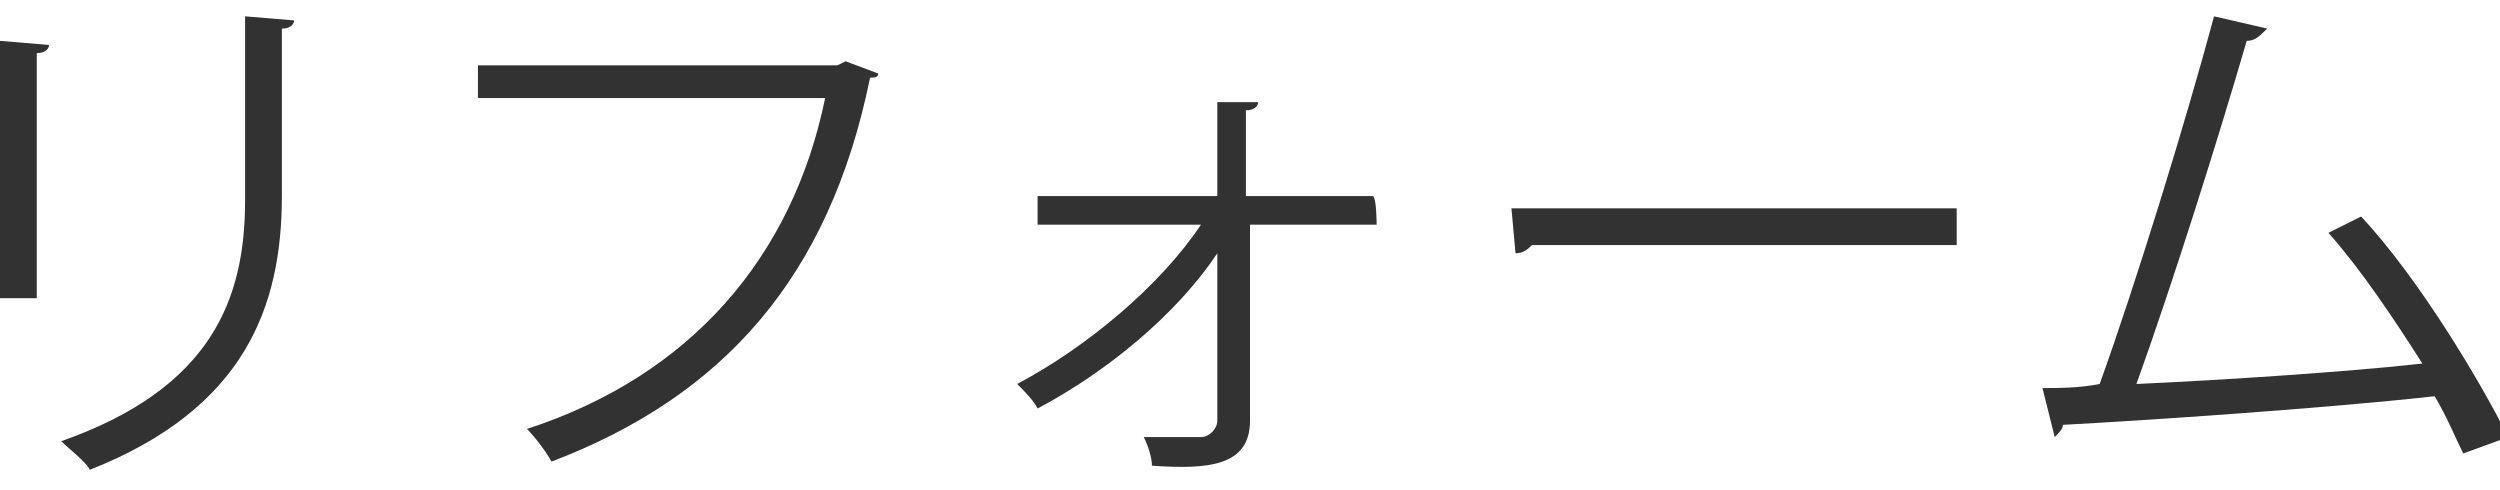
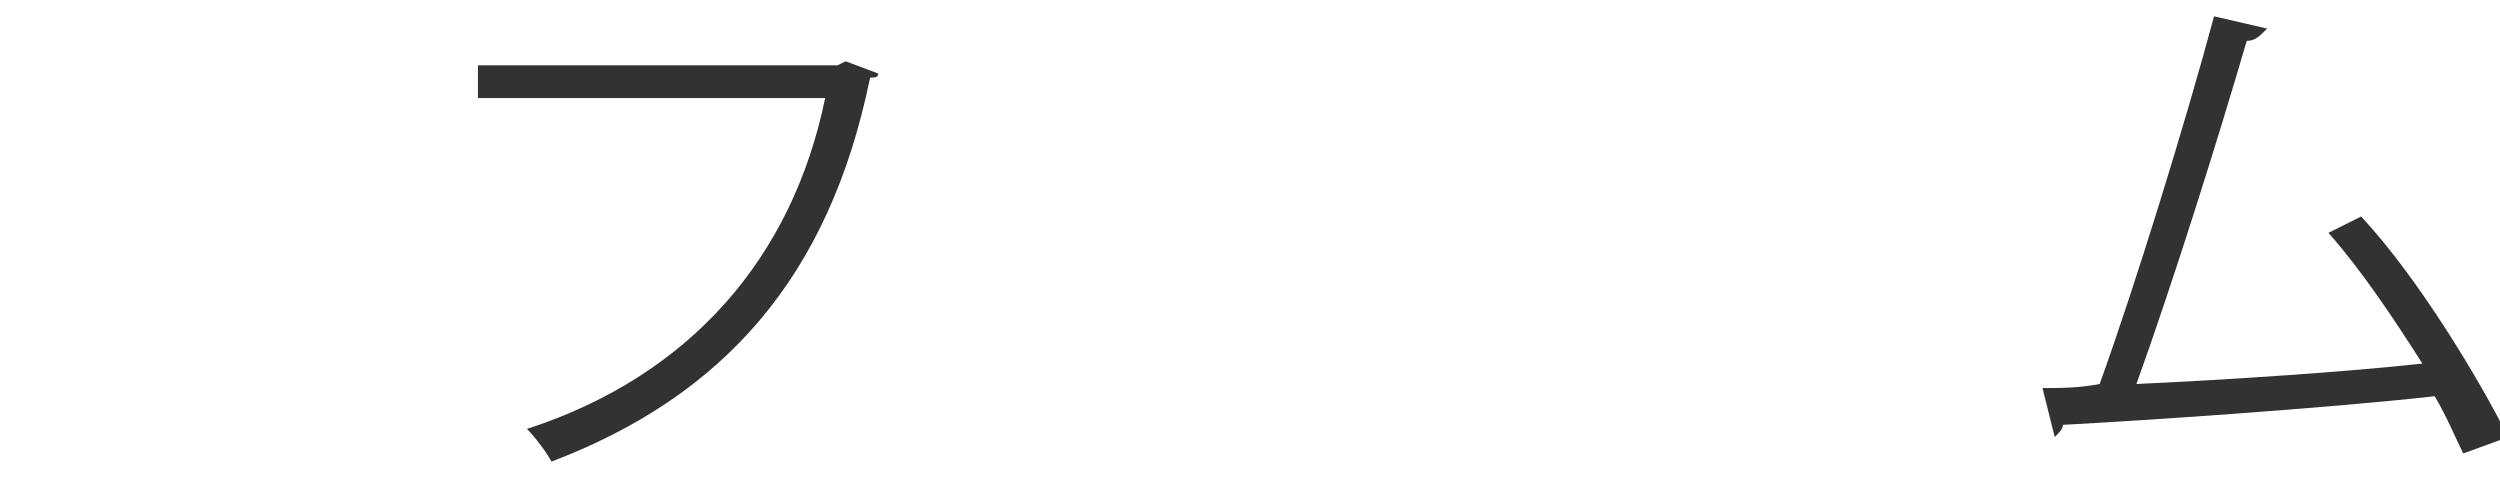
<svg xmlns="http://www.w3.org/2000/svg" version="1.1" id="Layer_2_00000093158880426836534060000016888145379437250981_" x="0px" y="0px" viewBox="0 0 61.2 12" style="enable-background:new 0 0 61.2 12;" xml:space="preserve">
  <style type="text/css">
	.st0{fill:#323232;}
</style>
  <g id="_マウスオーバー">
    <g>
-       <path class="st0" d="M0,7.3V1l1.2,0.1c0,0.1-0.1,0.2-0.3,0.2v6H0z M7.2,0.5c0,0.1-0.1,0.2-0.3,0.2v4.1c0,2.7-0.9,5.2-4.7,6.7    c-0.1-0.2-0.5-0.5-0.7-0.7C5.2,9.5,6,7.3,6,4.9V0.4L7.2,0.5z" />
      <path class="st0" d="M21.5,1.8c0,0.1-0.1,0.1-0.2,0.1c-1,4.9-3.6,7.8-7.8,9.4c-0.1-0.2-0.4-0.6-0.6-0.8c4-1.3,6.5-4.2,7.3-8.1    h-8.5V1.6h8.8l0.2-0.1L21.5,1.8L21.5,1.8z" />
-       <path class="st0" d="M33.7,5.5h-3.1l0,4.8c0,1.1-1,1.2-2.4,1.1c0-0.2-0.1-0.5-0.2-0.7c0.7,0,1.2,0,1.4,0c0.2,0,0.4-0.2,0.4-0.4    l0-4.1c-1,1.5-2.7,2.9-4.4,3.8c-0.1-0.2-0.3-0.4-0.5-0.6c1.7-0.9,3.5-2.4,4.5-3.9h-4V4.8h4.4l0-2.3l1,0c0,0.1-0.1,0.2-0.3,0.2v2.1    h3.1C33.7,4.8,33.7,5.5,33.7,5.5z" />
-       <path class="st0" d="M37,5.1h10.9v0.9H37.5c-0.1,0.1-0.2,0.2-0.4,0.2L37,5.1z" />
      <path class="st0" d="M60.3,11.1c-0.2-0.4-0.4-0.9-0.7-1.4c-2.7,0.3-7.2,0.6-9.1,0.7c0,0.1-0.1,0.2-0.2,0.3l-0.3-1.2    c0.4,0,0.9,0,1.4-0.1c0.9-2.5,2.1-6.4,2.8-9l1.3,0.3C55.3,0.9,55.2,1,55,1c-0.7,2.4-1.8,5.9-2.7,8.4c2.2-0.1,5.2-0.3,7-0.5    c-0.7-1.1-1.5-2.3-2.3-3.2l0.8-0.4c1.4,1.5,2.9,4,3.6,5.4L60.3,11.1L60.3,11.1z" />
    </g>
  </g>
</svg>